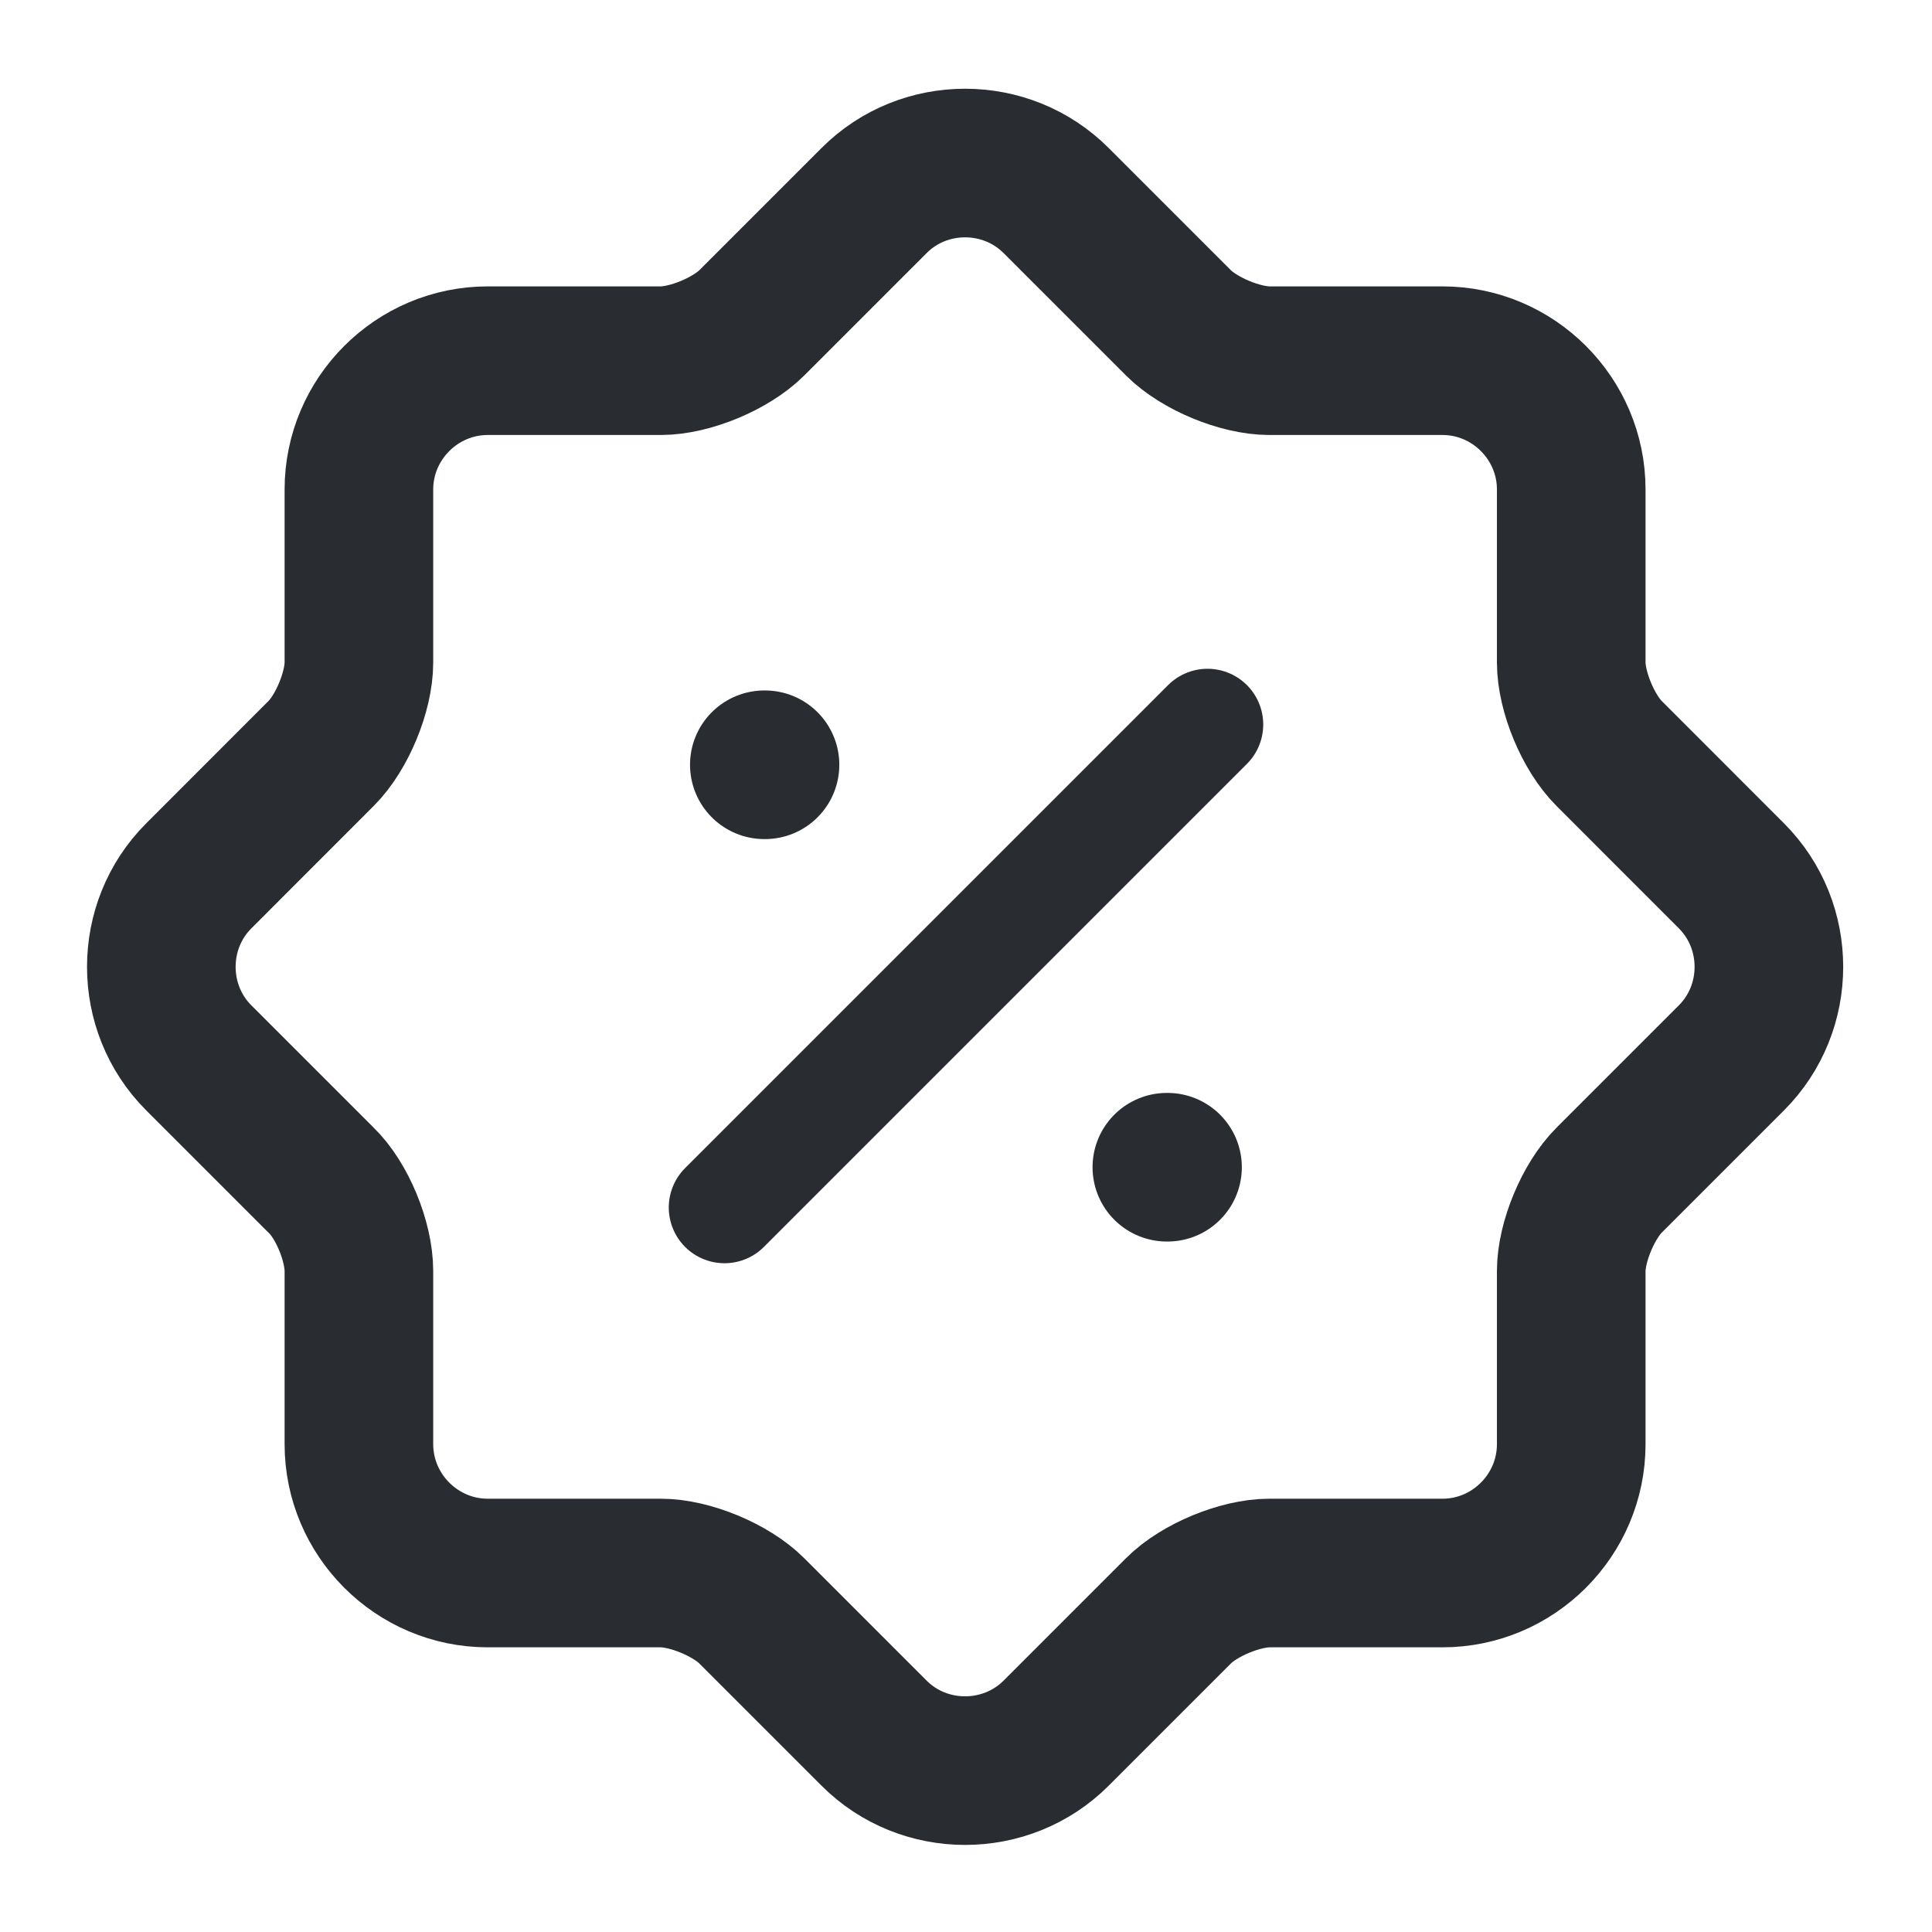
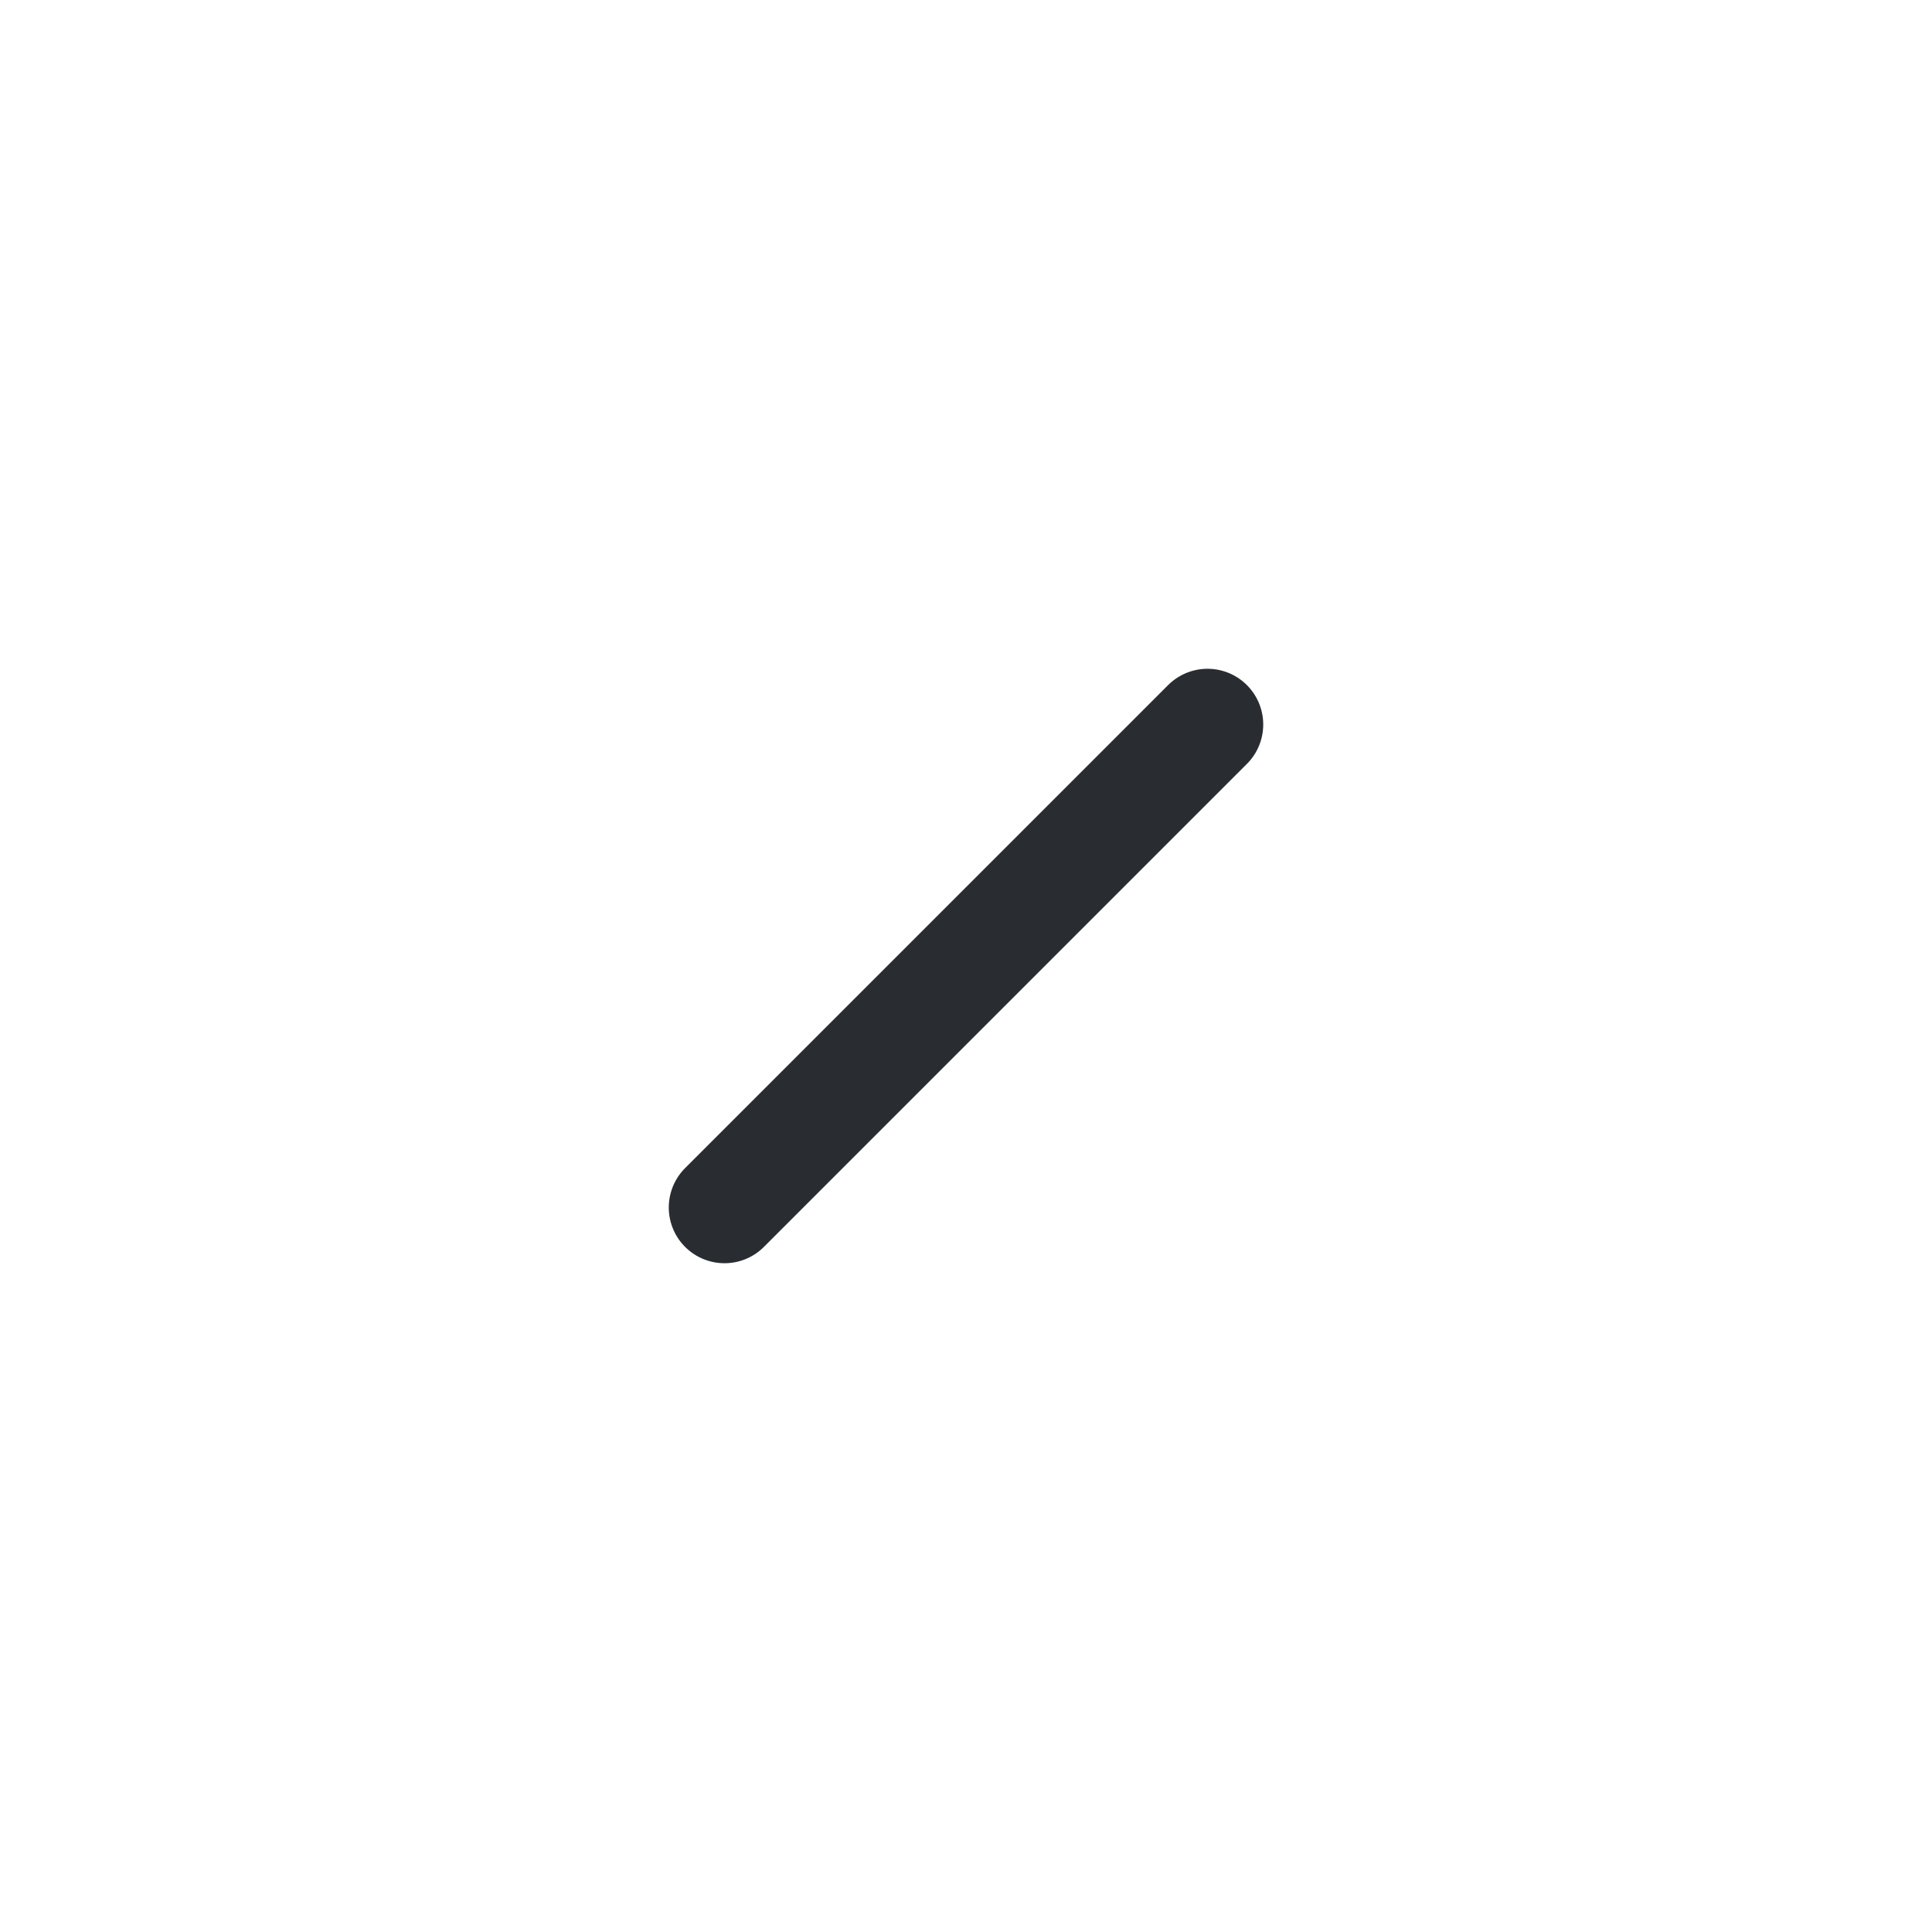
<svg xmlns="http://www.w3.org/2000/svg" width="26" height="26" viewBox="0 0 26 26" fill="none">
-   <path d="M4.321 15.882L2.675 14.236C2.003 13.564 2.003 12.459 2.675 11.787L4.321 10.14C4.603 9.859 4.83 9.306 4.83 8.916V6.587C4.83 5.634 5.61 4.854 6.564 4.854H8.893C9.283 4.854 9.835 4.626 10.117 4.345L11.764 2.698C12.435 2.026 13.54 2.026 14.212 2.698L15.859 4.345C16.14 4.626 16.693 4.854 17.083 4.854H19.412C20.366 4.854 21.145 5.634 21.145 6.587V8.916C21.145 9.306 21.373 9.859 21.655 10.14L23.301 11.787C23.973 12.459 23.973 13.564 23.301 14.236L21.655 15.882C21.373 16.164 21.145 16.716 21.145 17.106V19.435C21.145 20.389 20.366 21.169 19.412 21.169H17.083C16.693 21.169 16.14 21.396 15.859 21.678L14.212 23.325C13.54 23.996 12.435 23.996 11.764 23.325L10.117 21.678C9.835 21.396 9.283 21.169 8.893 21.169H6.564C5.61 21.169 4.83 20.389 4.83 19.435V17.106C4.83 16.706 4.603 16.153 4.321 15.882Z" stroke="#292D32" stroke-width="2" stroke-linecap="round" stroke-linejoin="round" />
  <path d="M9.75 16.25L16.25 9.75" stroke="#292D32" stroke-width="1.5" stroke-linecap="round" stroke-linejoin="round" />
-   <path d="M15.703 15.708H15.712" stroke="#292D32" stroke-width="2" stroke-linecap="round" stroke-linejoin="round" />
-   <path d="M10.286 10.292H10.295" stroke="#292D32" stroke-width="2" stroke-linecap="round" stroke-linejoin="round" />
</svg>